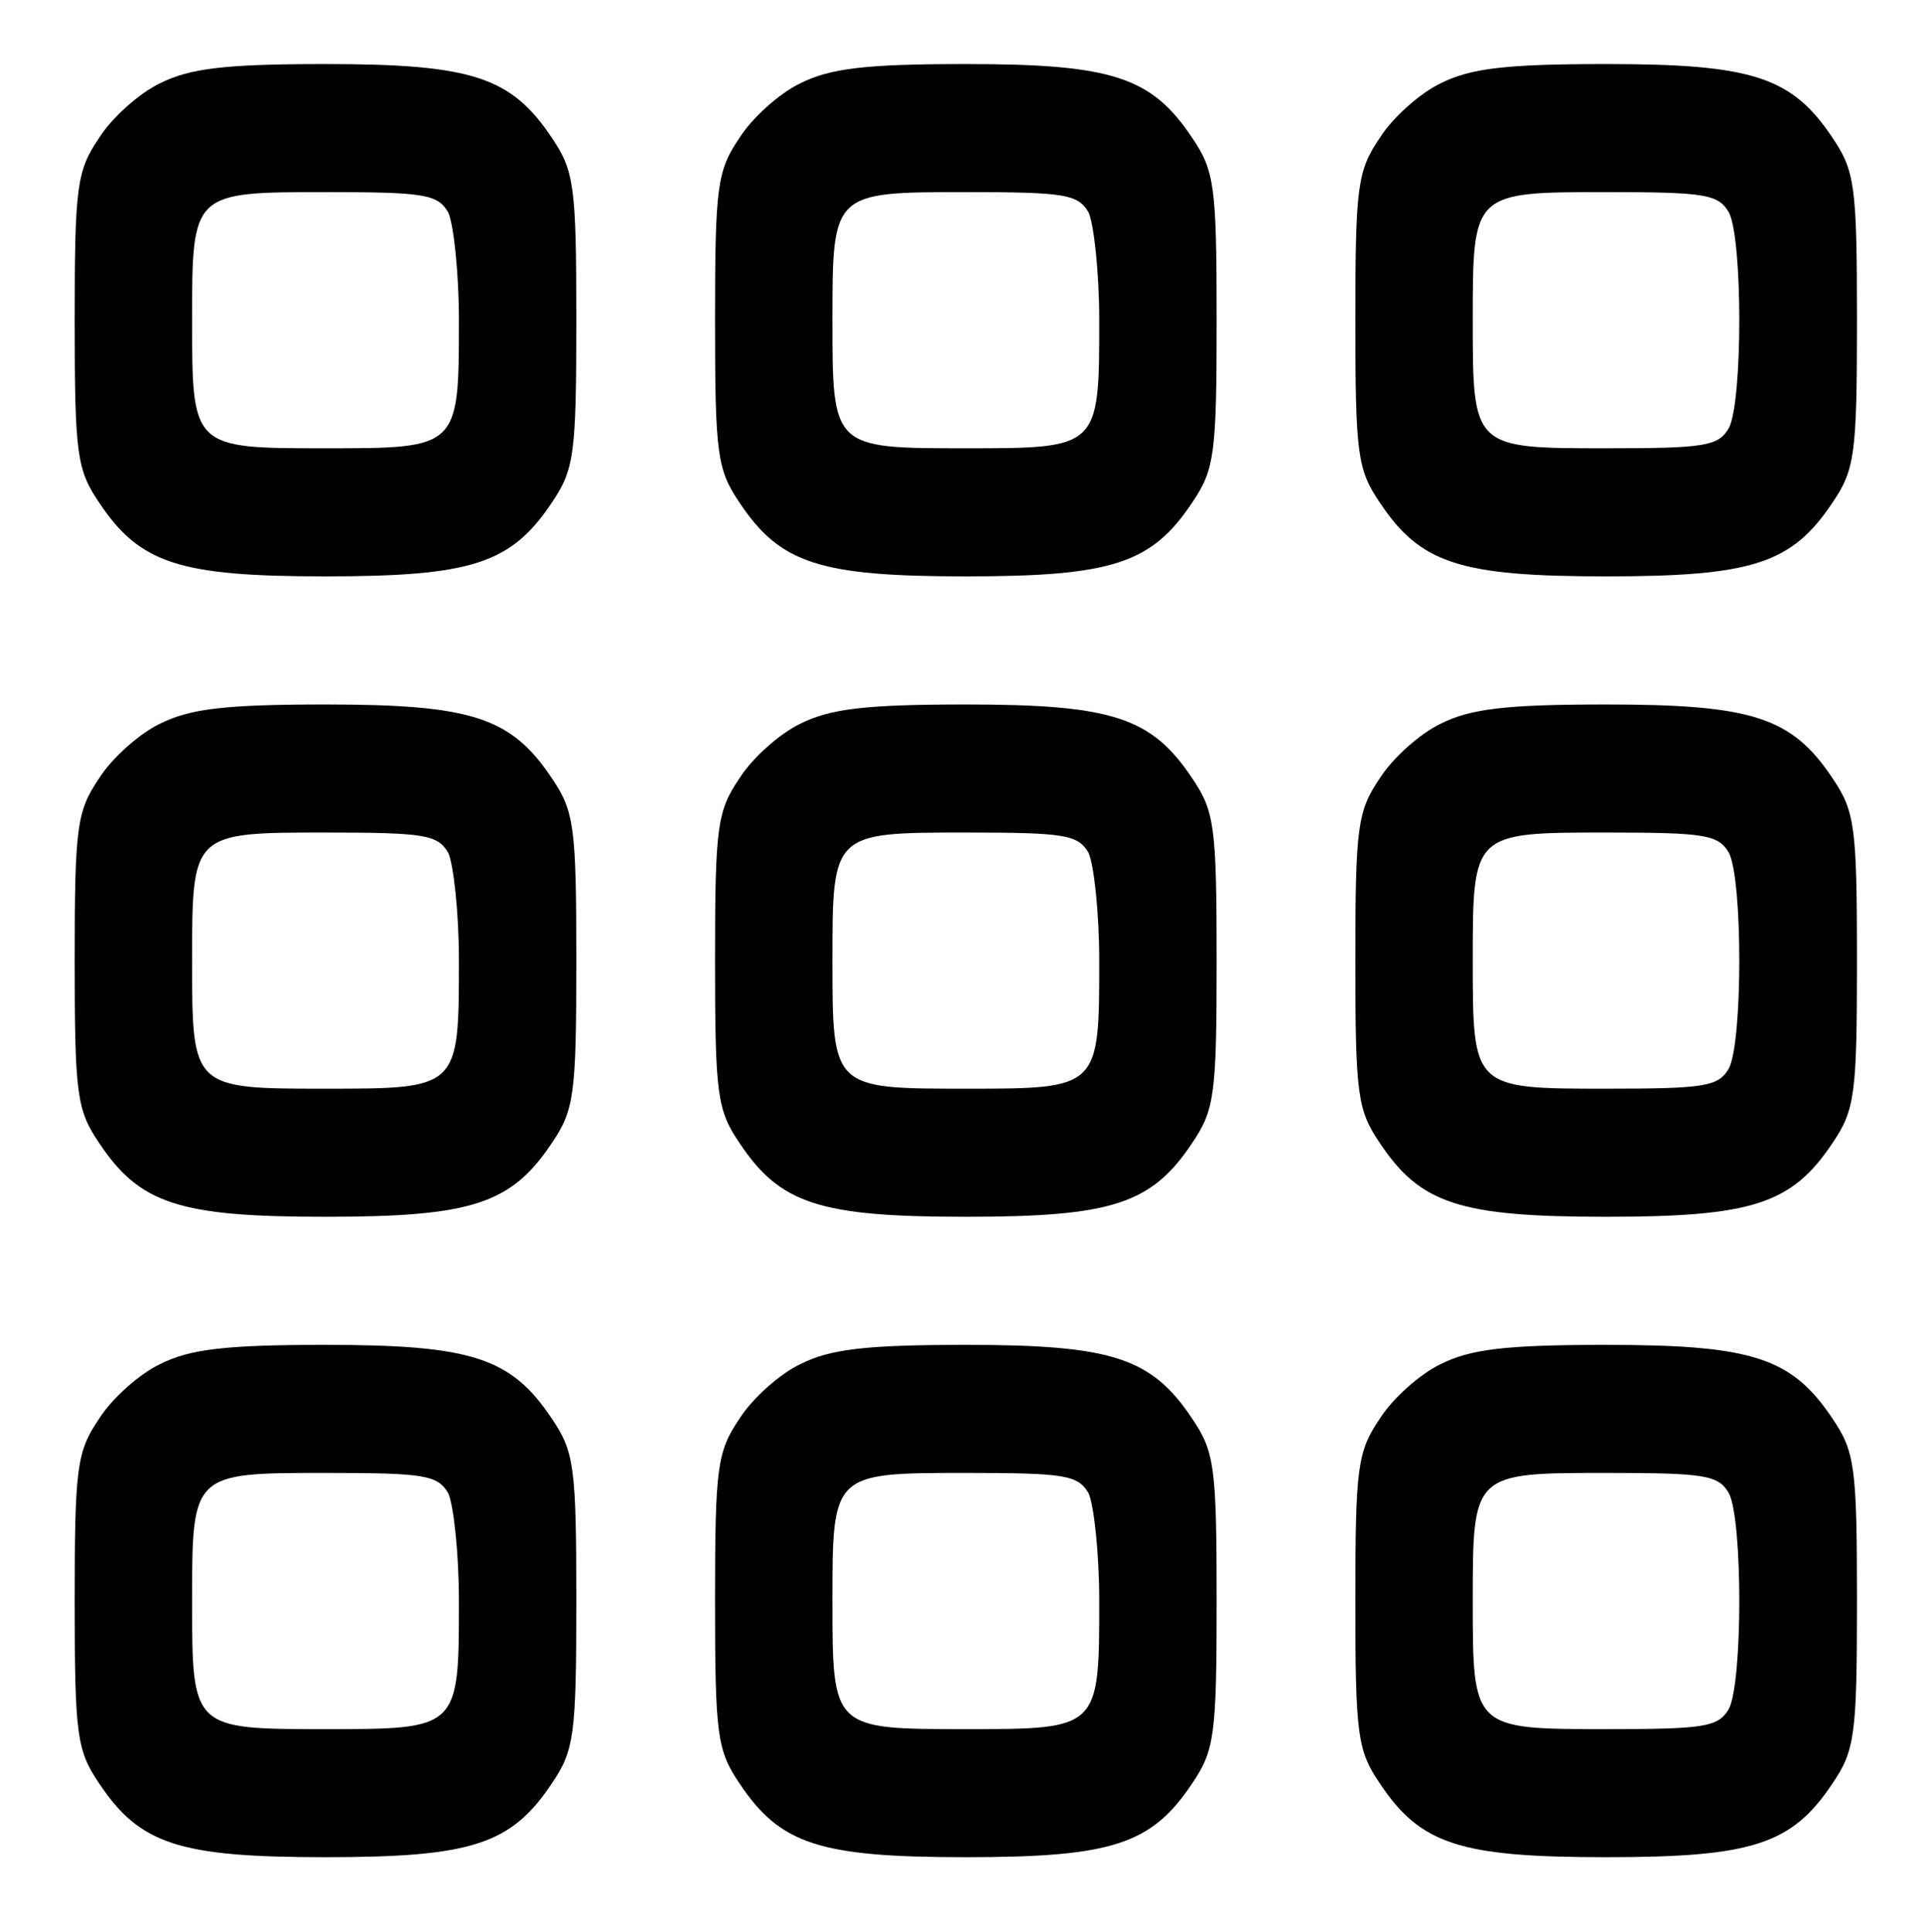
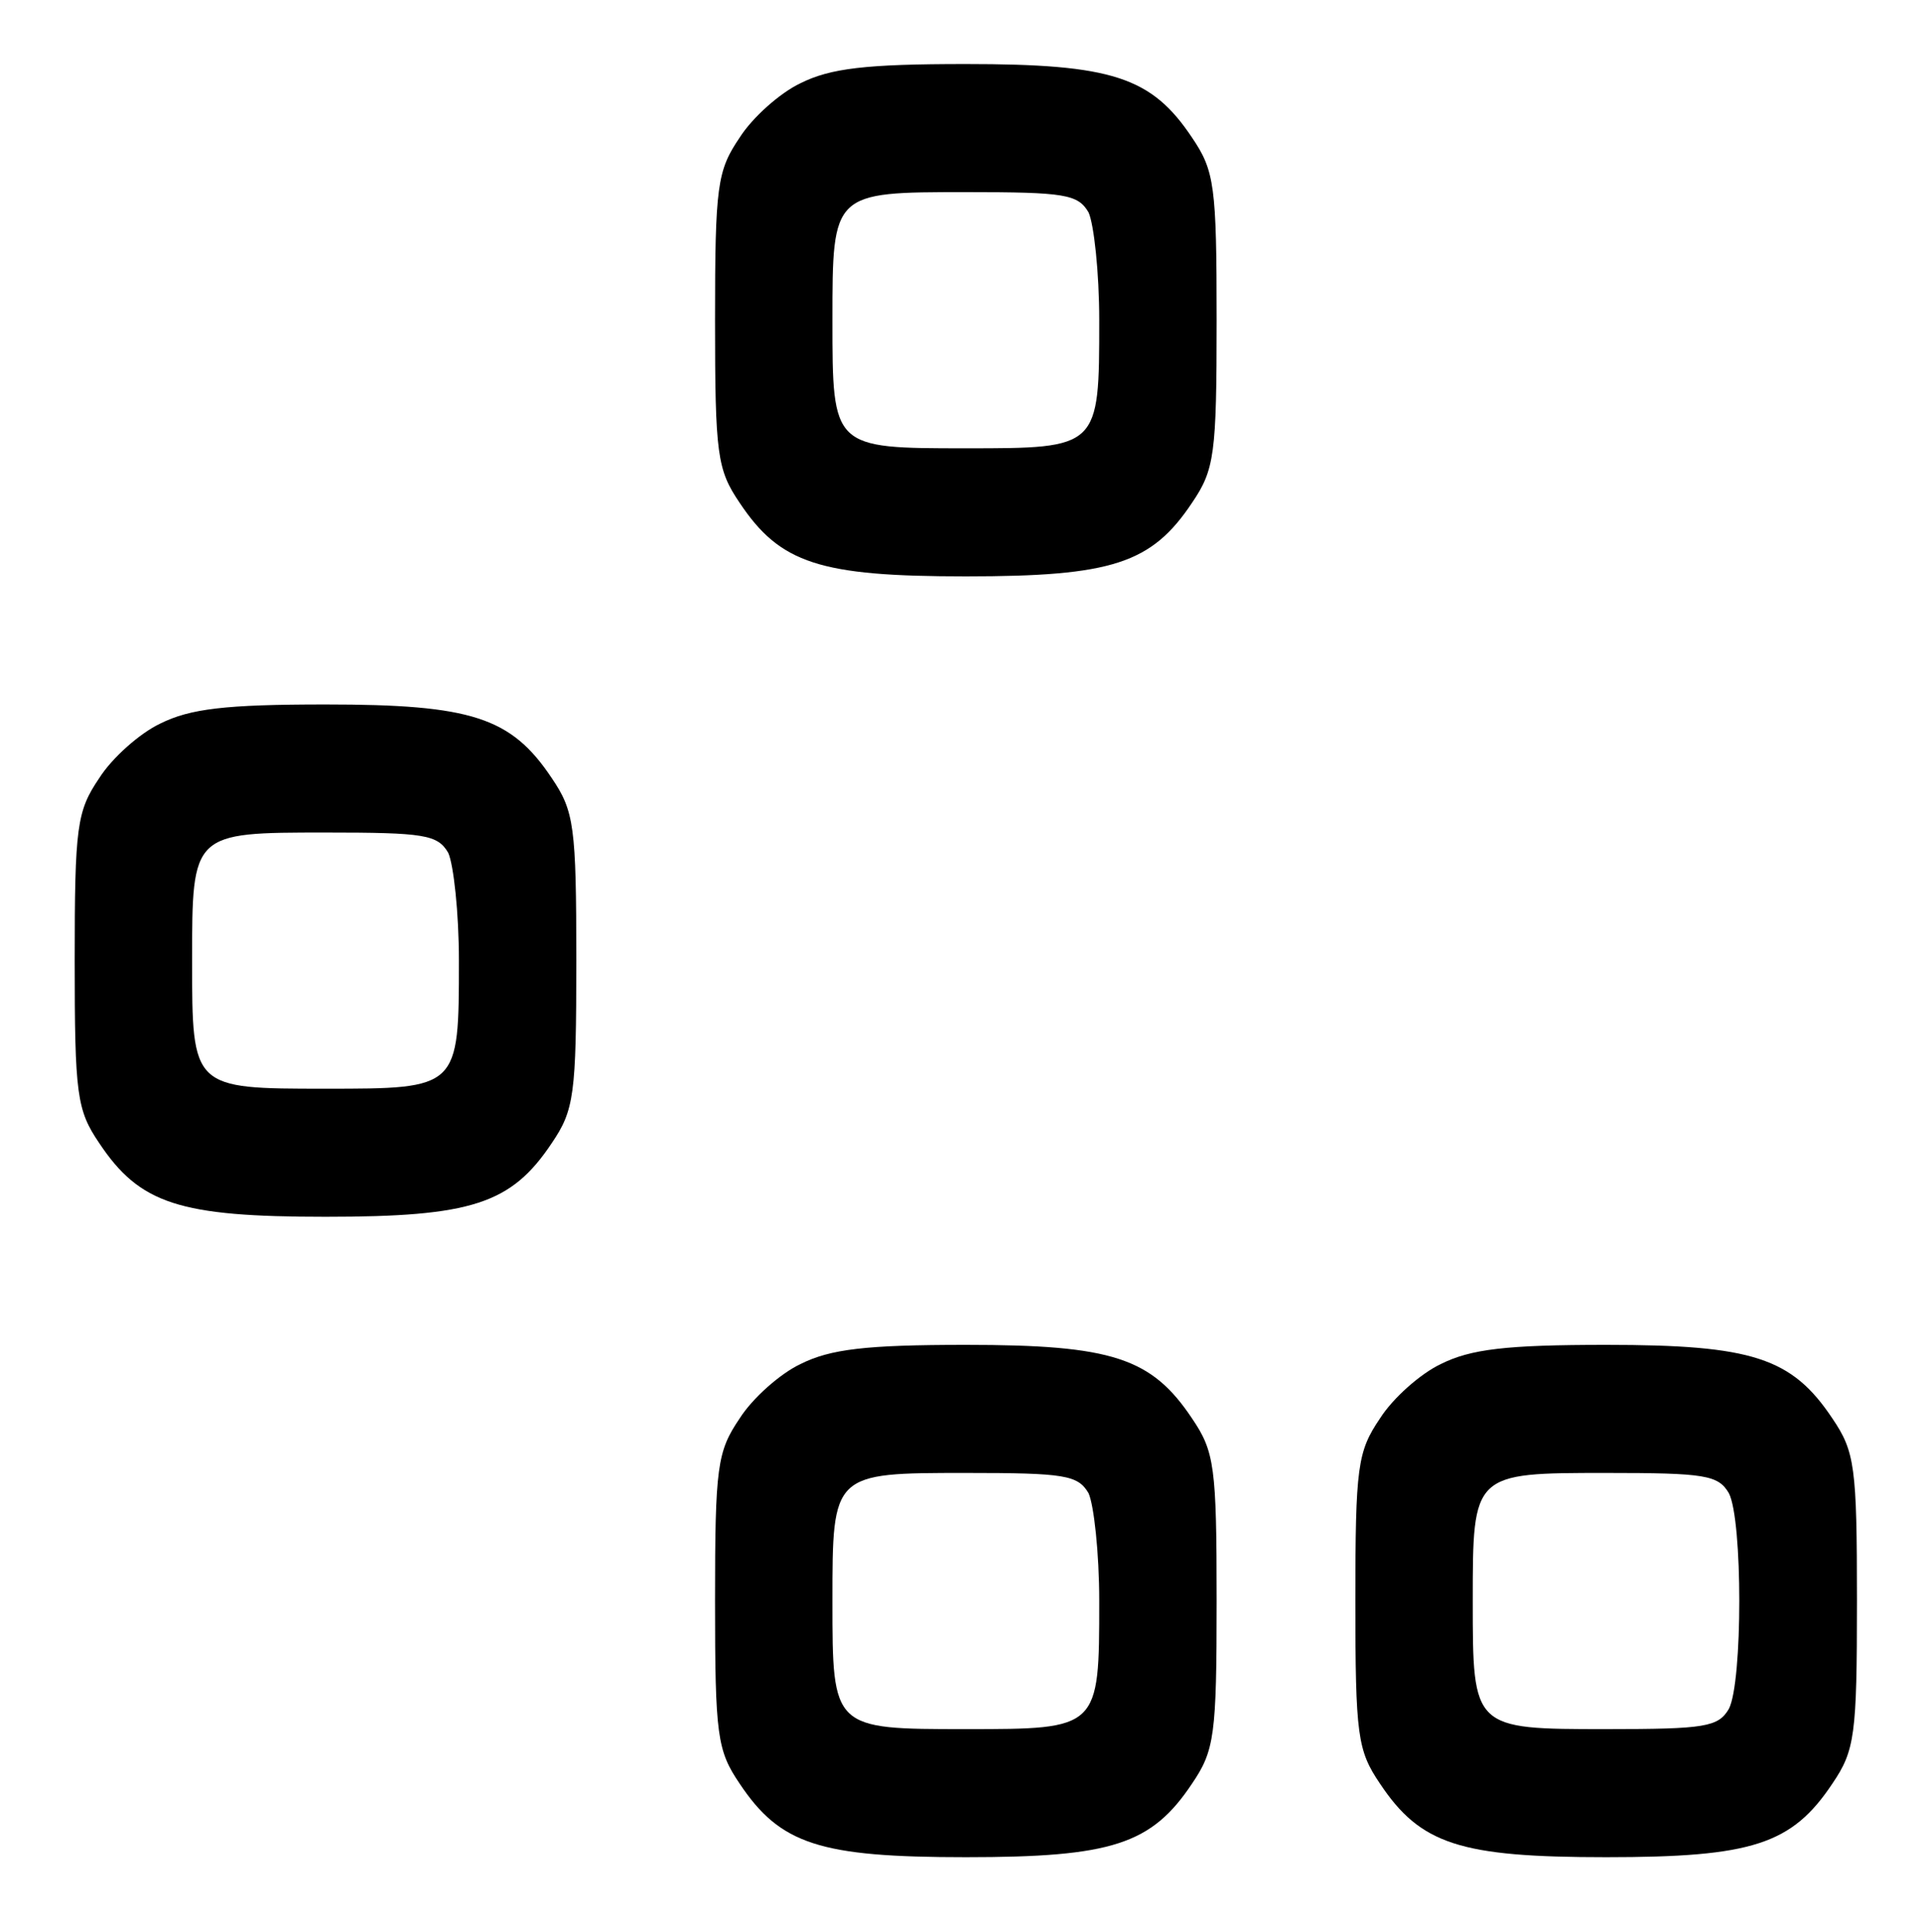
<svg xmlns="http://www.w3.org/2000/svg" version="1.0" width="180pt" height="181pt" viewBox="0 0 180 181" preserveAspectRatio="xMidYMid meet">
  <g transform="translate(0,181) scale(0.1,-0.1)" fill="#000000" stroke="none">
-     <path d="M150 1732 c-19 -9 -45 -32 -57 -51 -21 -31 -23 -45 -23 -171 0 -126 2 -140 23 -171 38 -57 75 -69 212 -69 137 0 174 12 212 69 21 31 23 45 23 171 0 126 -2 140 -23 171 -38 57 -75 69 -212 69 -94 0 -127 -4 -155 -18z m270 -121 c5 -11 10 -56 10 -101 0 -120 0 -120 -125 -120 -125 0 -125 0 -125 120 0 120 0 120 125 120 93 0 105 -2 115 -19z" />
    <path d="M750 1732 c-19 -9 -45 -32 -57 -51 -21 -31 -23 -45 -23 -171 0 -126 2 -140 23 -171 38 -57 75 -69 212 -69 137 0 174 12 212 69 21 31 23 45 23 171 0 126 -2 140 -23 171 -38 57 -75 69 -212 69 -94 0 -127 -4 -155 -18z m270 -121 c5 -11 10 -56 10 -101 0 -120 0 -120 -125 -120 -125 0 -125 0 -125 120 0 120 0 120 125 120 93 0 105 -2 115 -19z" />
-     <path d="M1350 1732 c-19 -9 -45 -32 -57 -51 -21 -31 -23 -45 -23 -171 0 -126 2 -140 23 -171 38 -57 75 -69 212 -69 137 0 174 12 212 69 21 31 23 45 23 171 0 126 -2 140 -23 171 -38 57 -75 69 -212 69 -94 0 -127 -4 -155 -18z m270 -121 c13 -25 13 -177 0 -202 -10 -17 -22 -19 -115 -19 -125 0 -125 0 -125 120 0 120 0 120 125 120 93 0 105 -2 115 -19z" />
    <path d="M150 1132 c-19 -9 -45 -32 -57 -51 -21 -31 -23 -45 -23 -171 0 -126 2 -140 23 -171 38 -57 75 -69 212 -69 137 0 174 12 212 69 21 31 23 45 23 171 0 126 -2 140 -23 171 -38 57 -75 69 -212 69 -94 0 -127 -4 -155 -18z m270 -121 c5 -11 10 -56 10 -101 0 -120 0 -120 -125 -120 -125 0 -125 0 -125 120 0 120 0 120 125 120 93 0 105 -2 115 -19z" />
-     <path d="M750 1132 c-19 -9 -45 -32 -57 -51 -21 -31 -23 -45 -23 -171 0 -126 2 -140 23 -171 38 -57 75 -69 212 -69 137 0 174 12 212 69 21 31 23 45 23 171 0 126 -2 140 -23 171 -38 57 -75 69 -212 69 -94 0 -127 -4 -155 -18z m270 -121 c5 -11 10 -56 10 -101 0 -120 0 -120 -125 -120 -125 0 -125 0 -125 120 0 120 0 120 125 120 93 0 105 -2 115 -19z" />
-     <path d="M1350 1132 c-19 -9 -45 -32 -57 -51 -21 -31 -23 -45 -23 -171 0 -126 2 -140 23 -171 38 -57 75 -69 212 -69 137 0 174 12 212 69 21 31 23 45 23 171 0 126 -2 140 -23 171 -38 57 -75 69 -212 69 -94 0 -127 -4 -155 -18z m270 -121 c13 -25 13 -177 0 -202 -10 -17 -22 -19 -115 -19 -125 0 -125 0 -125 120 0 120 0 120 125 120 93 0 105 -2 115 -19z" />
-     <path d="M150 532 c-19 -9 -45 -32 -57 -51 -21 -31 -23 -45 -23 -171 0 -126 2 -140 23 -171 38 -57 75 -69 212 -69 137 0 174 12 212 69 21 31 23 45 23 171 0 126 -2 140 -23 171 -38 57 -75 69 -212 69 -94 0 -127 -4 -155 -18z m270 -121 c5 -11 10 -56 10 -101 0 -120 0 -120 -125 -120 -125 0 -125 0 -125 120 0 120 0 120 125 120 93 0 105 -2 115 -19z" />
    <path d="M750 532 c-19 -9 -45 -32 -57 -51 -21 -31 -23 -45 -23 -171 0 -126 2 -140 23 -171 38 -57 75 -69 212 -69 137 0 174 12 212 69 21 31 23 45 23 171 0 126 -2 140 -23 171 -38 57 -75 69 -212 69 -94 0 -127 -4 -155 -18z m270 -121 c5 -11 10 -56 10 -101 0 -120 0 -120 -125 -120 -125 0 -125 0 -125 120 0 120 0 120 125 120 93 0 105 -2 115 -19z" />
    <path d="M1350 532 c-19 -9 -45 -32 -57 -51 -21 -31 -23 -45 -23 -171 0 -126 2 -140 23 -171 38 -57 75 -69 212 -69 137 0 174 12 212 69 21 31 23 45 23 171 0 126 -2 140 -23 171 -38 57 -75 69 -212 69 -94 0 -127 -4 -155 -18z m270 -121 c13 -25 13 -177 0 -202 -10 -17 -22 -19 -115 -19 -125 0 -125 0 -125 120 0 120 0 120 125 120 93 0 105 -2 115 -19z" />
  </g>
</svg>